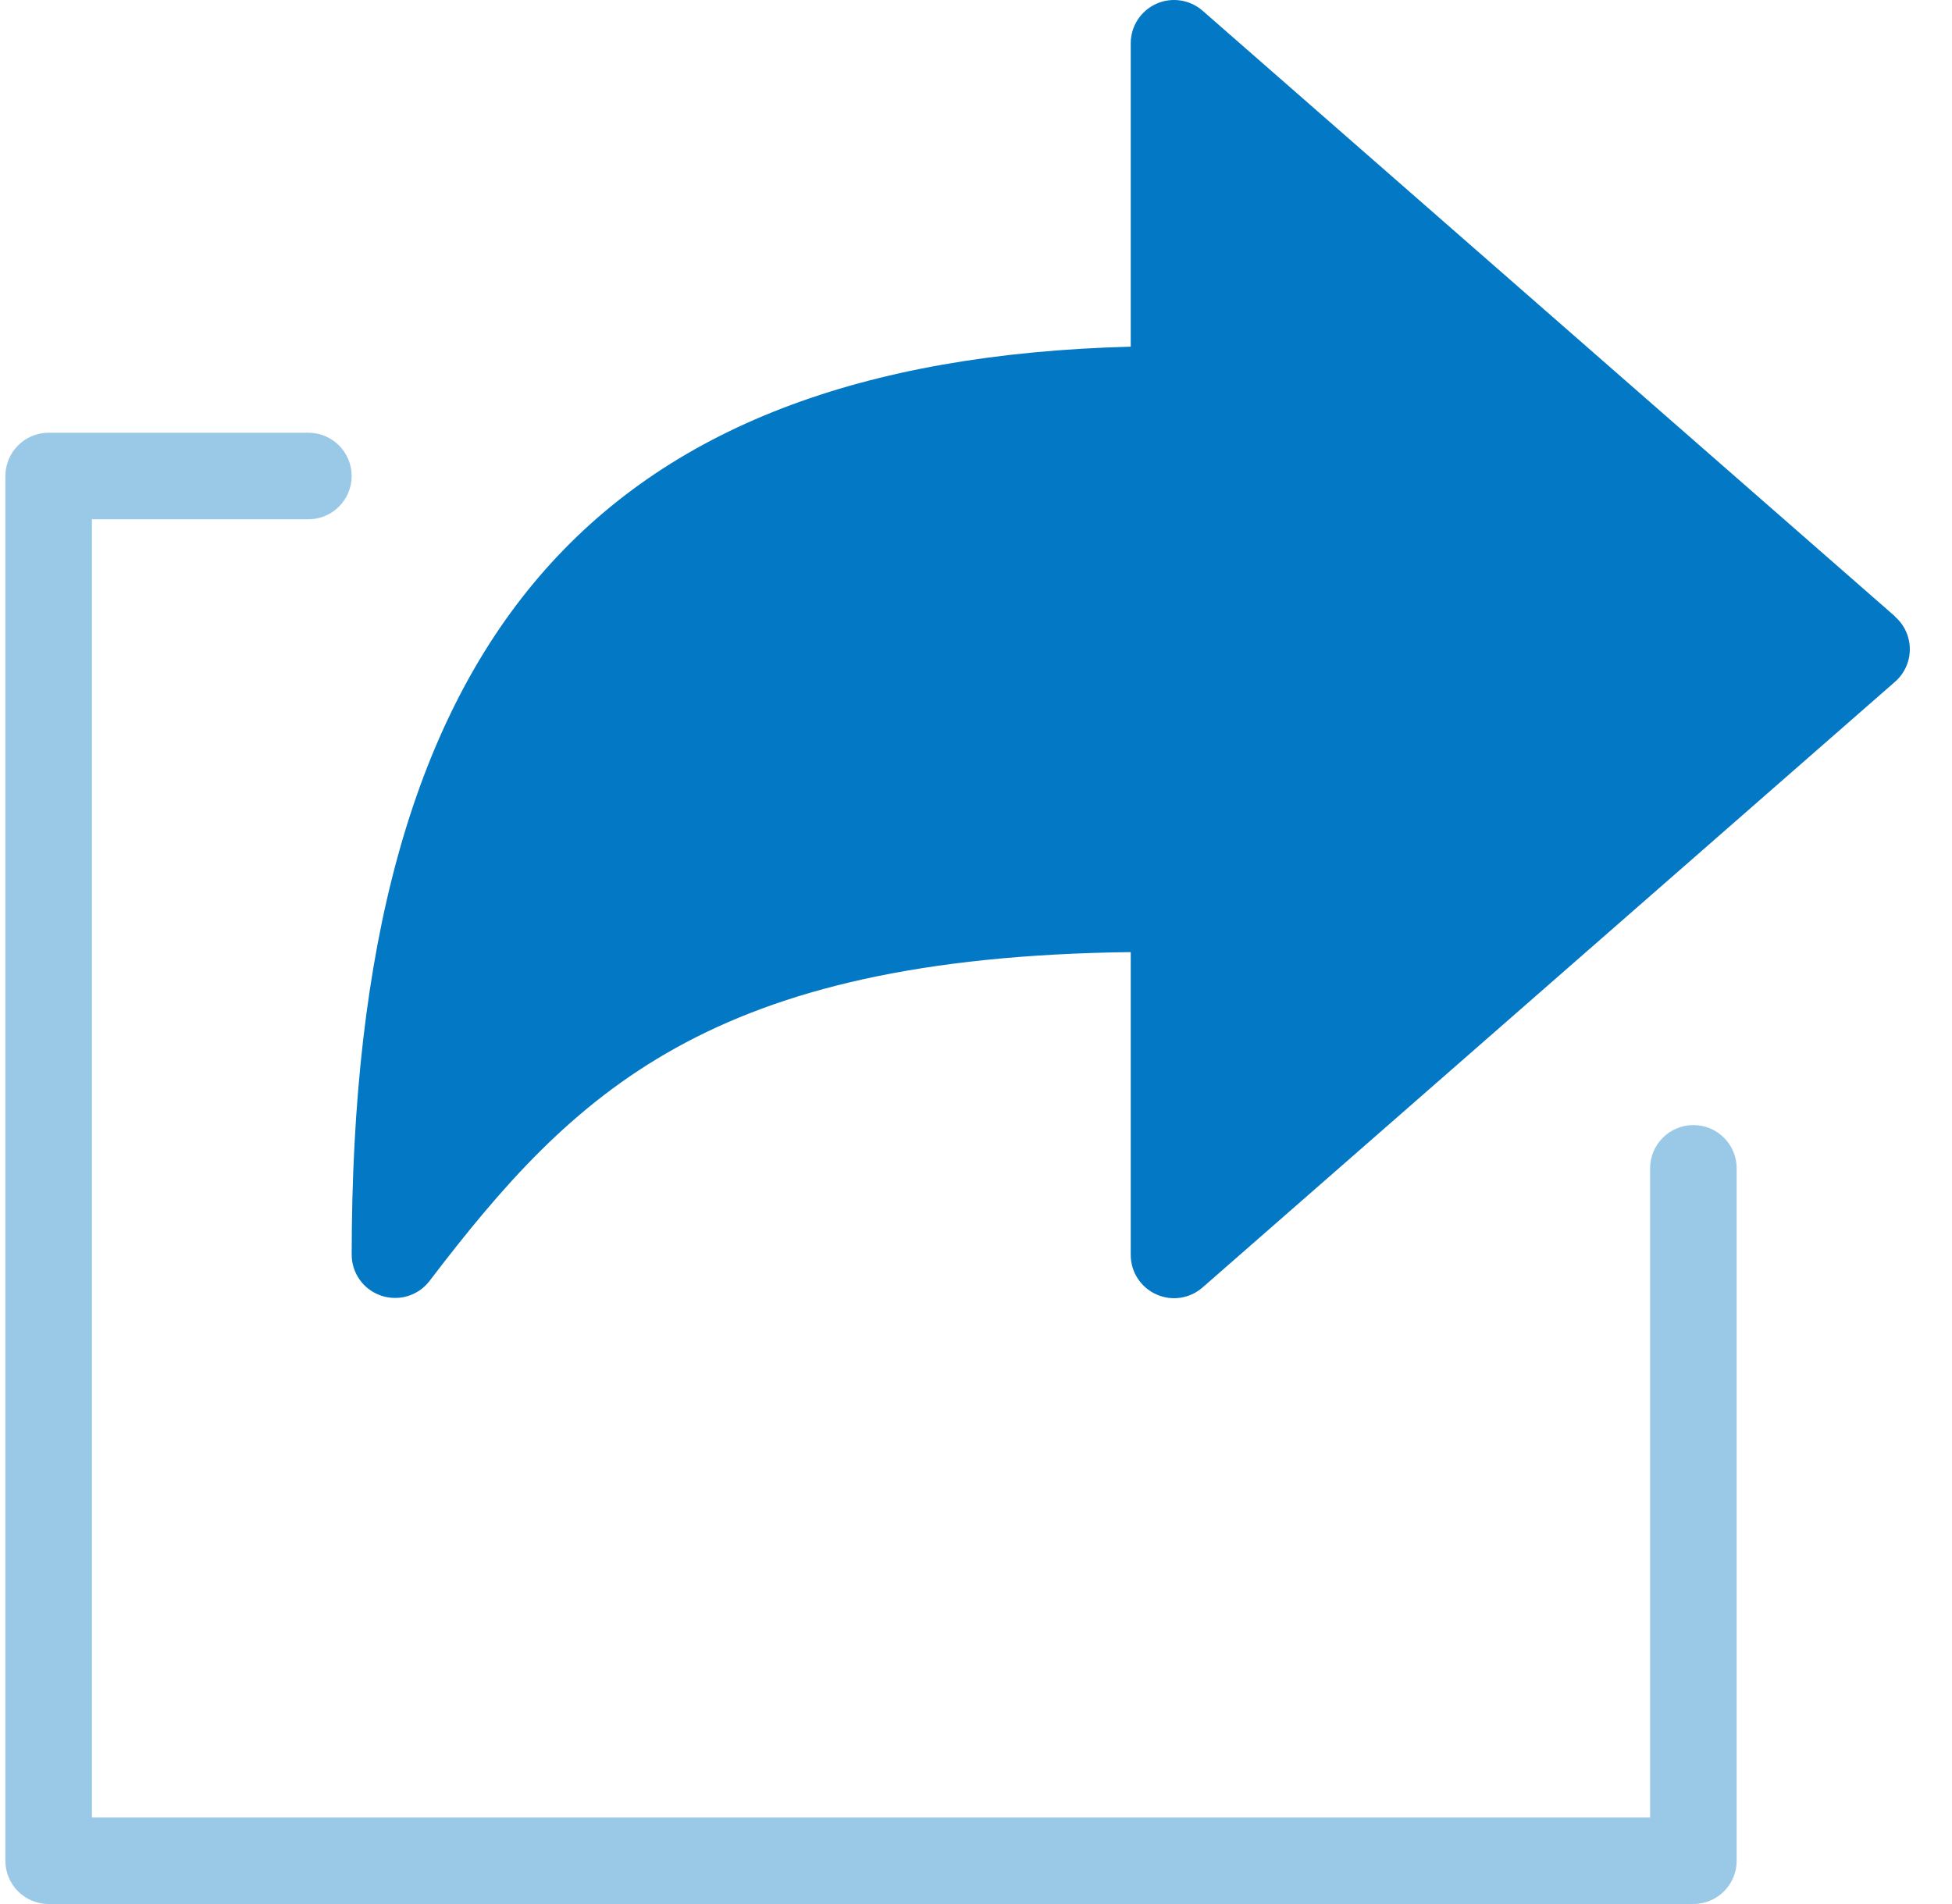
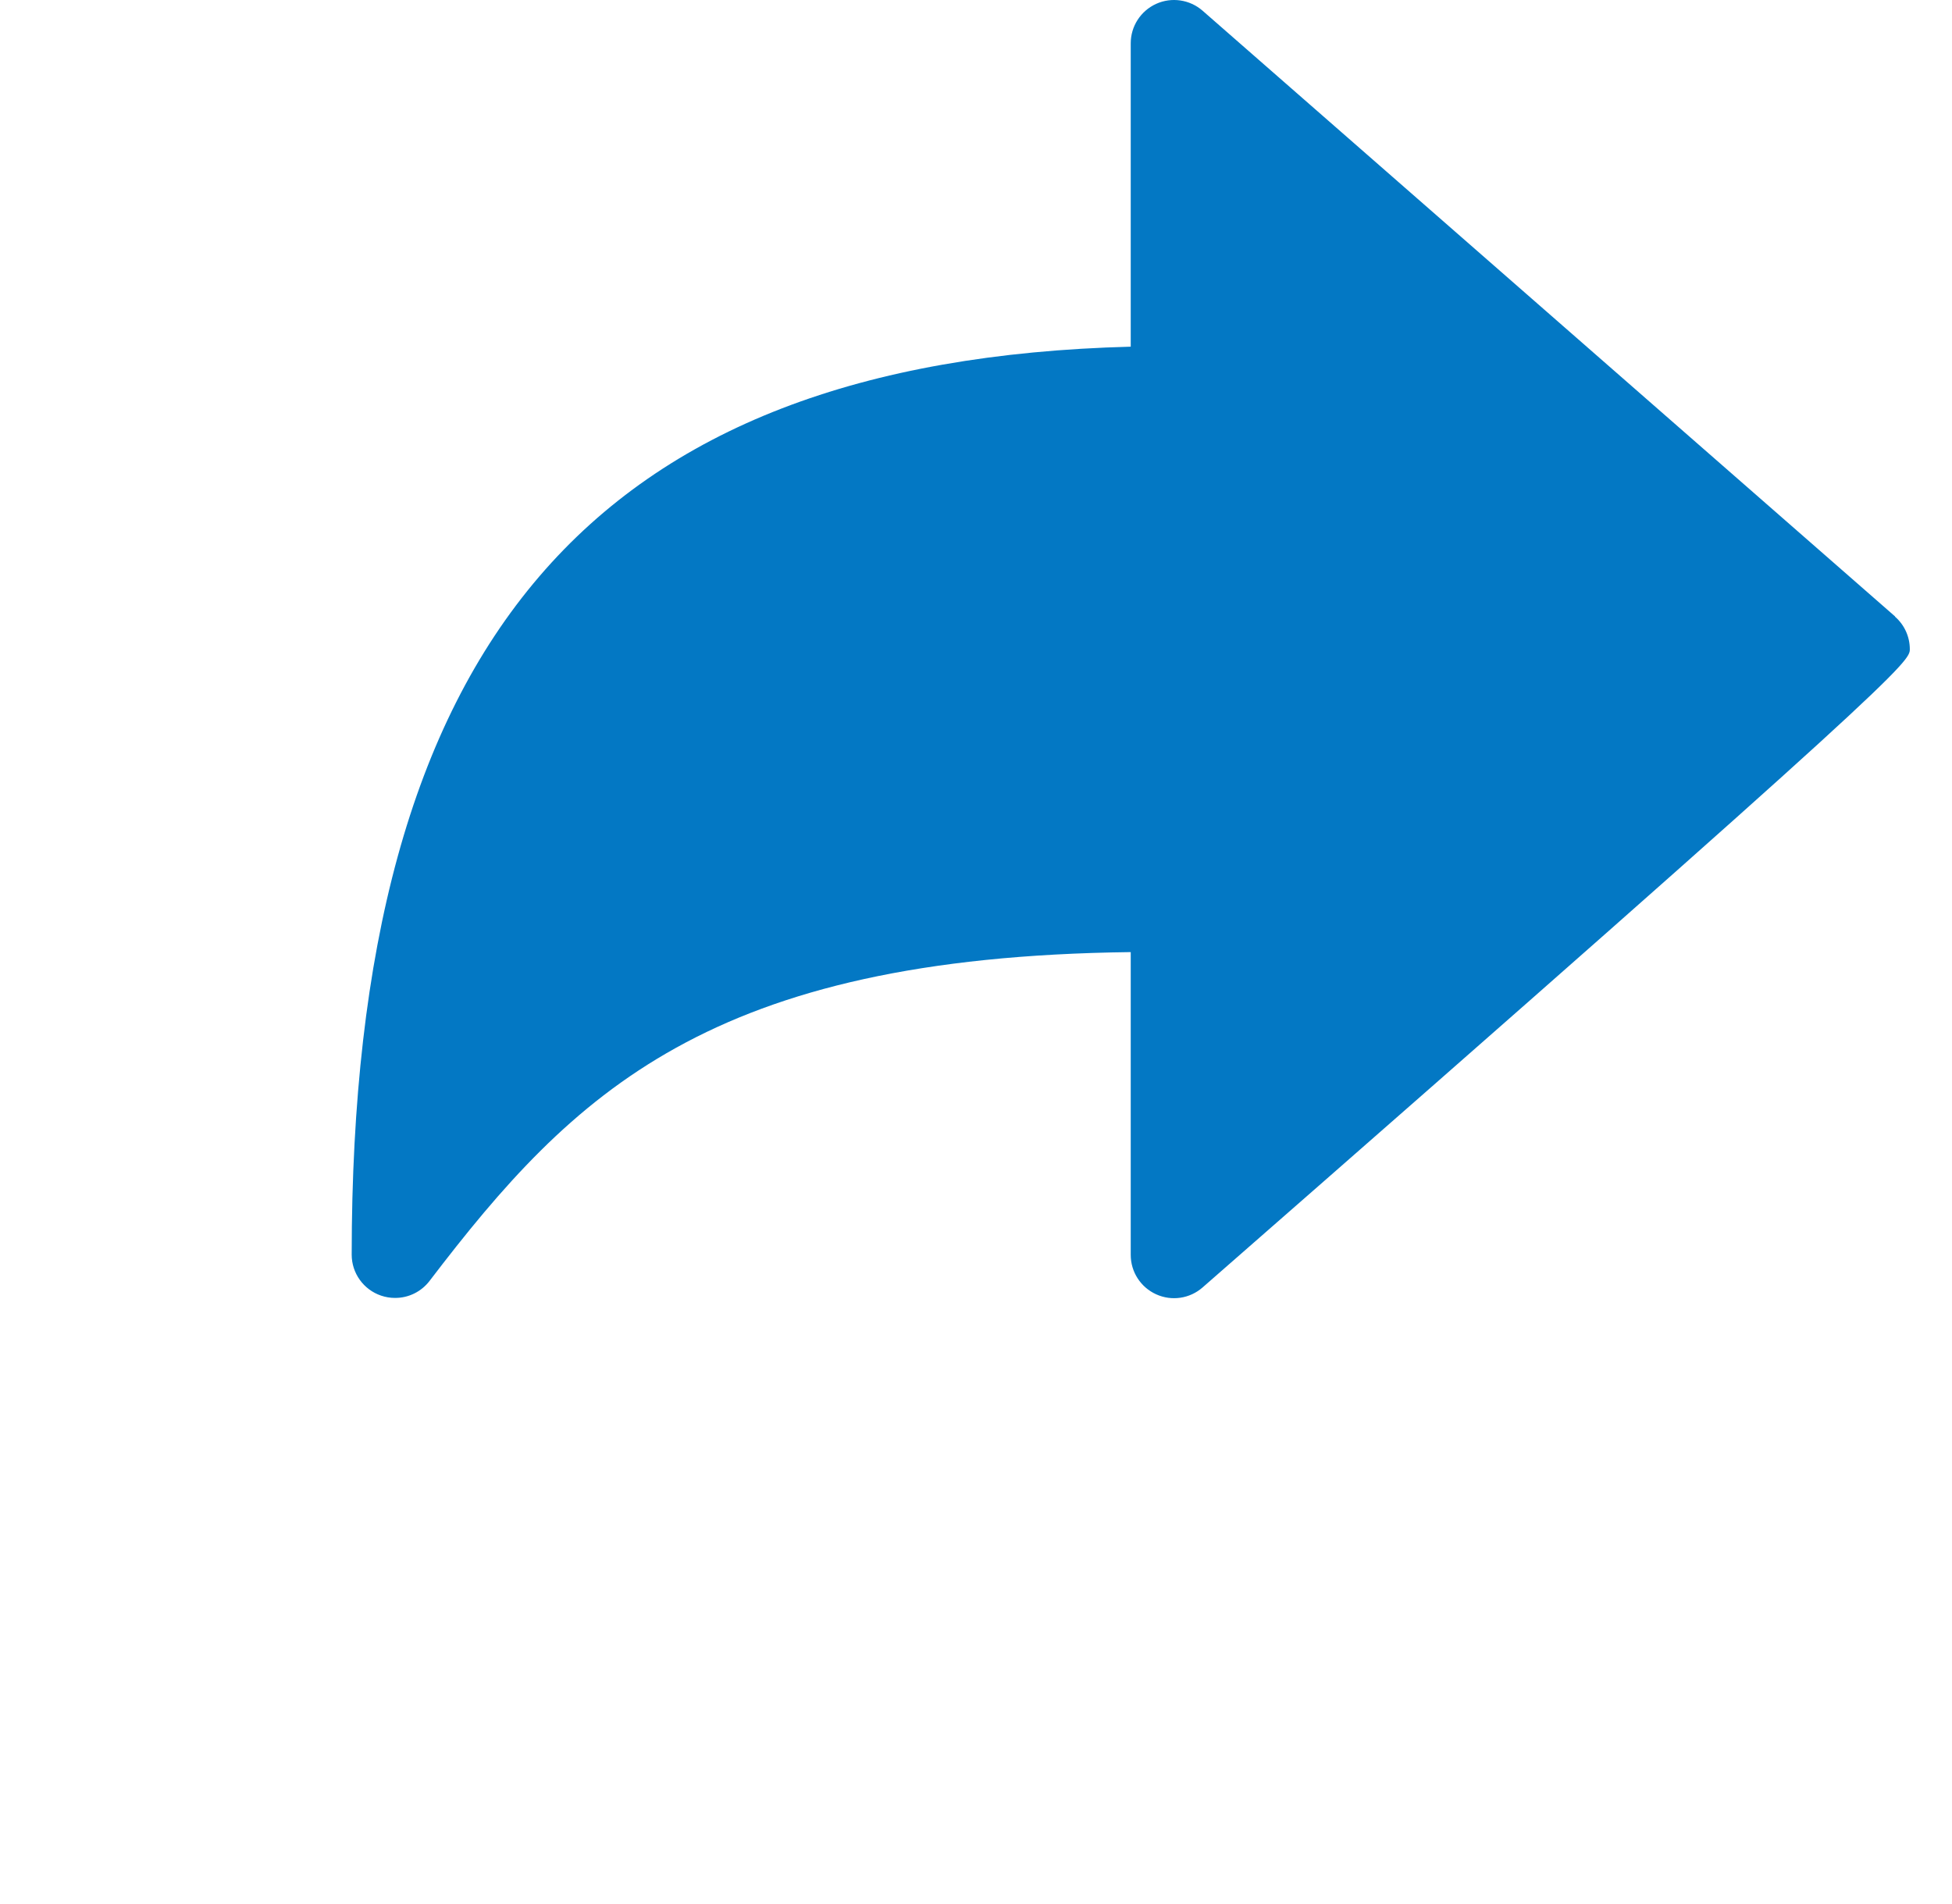
<svg xmlns="http://www.w3.org/2000/svg" width="41" height="40" viewBox="0 0 41 40" fill=" #0378c4&#10;">
-   <path opacity="0.4" d="M35.568 23.636C35.066 23.636 34.659 24.043 34.659 24.545V38.182H1.931V10.909H6.477C6.979 10.909 7.386 10.502 7.386 10C7.386 9.498 6.979 9.091 6.477 9.091H1.022C0.52 9.091 0.113 9.498 0.113 10V39.091C0.113 39.593 0.52 40 1.022 40H35.568C36.07 40 36.477 39.593 36.477 39.091V24.545C36.477 24.043 36.07 23.636 35.568 23.636Z" fill=" #0378c4&#10;" />
-   <path d="M39.803 12.949L25.258 0.224C24.989 -0.01 24.608 -0.066 24.284 0.081C23.959 0.229 23.75 0.552 23.75 0.909V7.283C12.443 7.579 7.387 13.498 7.387 26.358C7.387 26.748 7.636 27.094 8.005 27.219C8.099 27.251 8.197 27.267 8.296 27.267C8.581 27.269 8.85 27.136 9.023 26.909C12.047 22.946 14.908 20.109 23.75 20.002V26.364C23.75 26.72 23.959 27.044 24.284 27.191C24.608 27.339 24.989 27.283 25.258 27.048L39.803 14.323C40.001 14.151 40.114 13.901 40.114 13.639C40.114 13.377 40.001 13.127 39.803 12.955V12.949Z" fill=" #0378c4&#10;" />
+   <path d="M39.803 12.949L25.258 0.224C24.989 -0.01 24.608 -0.066 24.284 0.081C23.959 0.229 23.75 0.552 23.75 0.909V7.283C12.443 7.579 7.387 13.498 7.387 26.358C7.387 26.748 7.636 27.094 8.005 27.219C8.099 27.251 8.197 27.267 8.296 27.267C8.581 27.269 8.85 27.136 9.023 26.909C12.047 22.946 14.908 20.109 23.75 20.002V26.364C23.75 26.72 23.959 27.044 24.284 27.191C24.608 27.339 24.989 27.283 25.258 27.048C40.001 14.151 40.114 13.901 40.114 13.639C40.114 13.377 40.001 13.127 39.803 12.955V12.949Z" fill=" #0378c4&#10;" />
</svg>